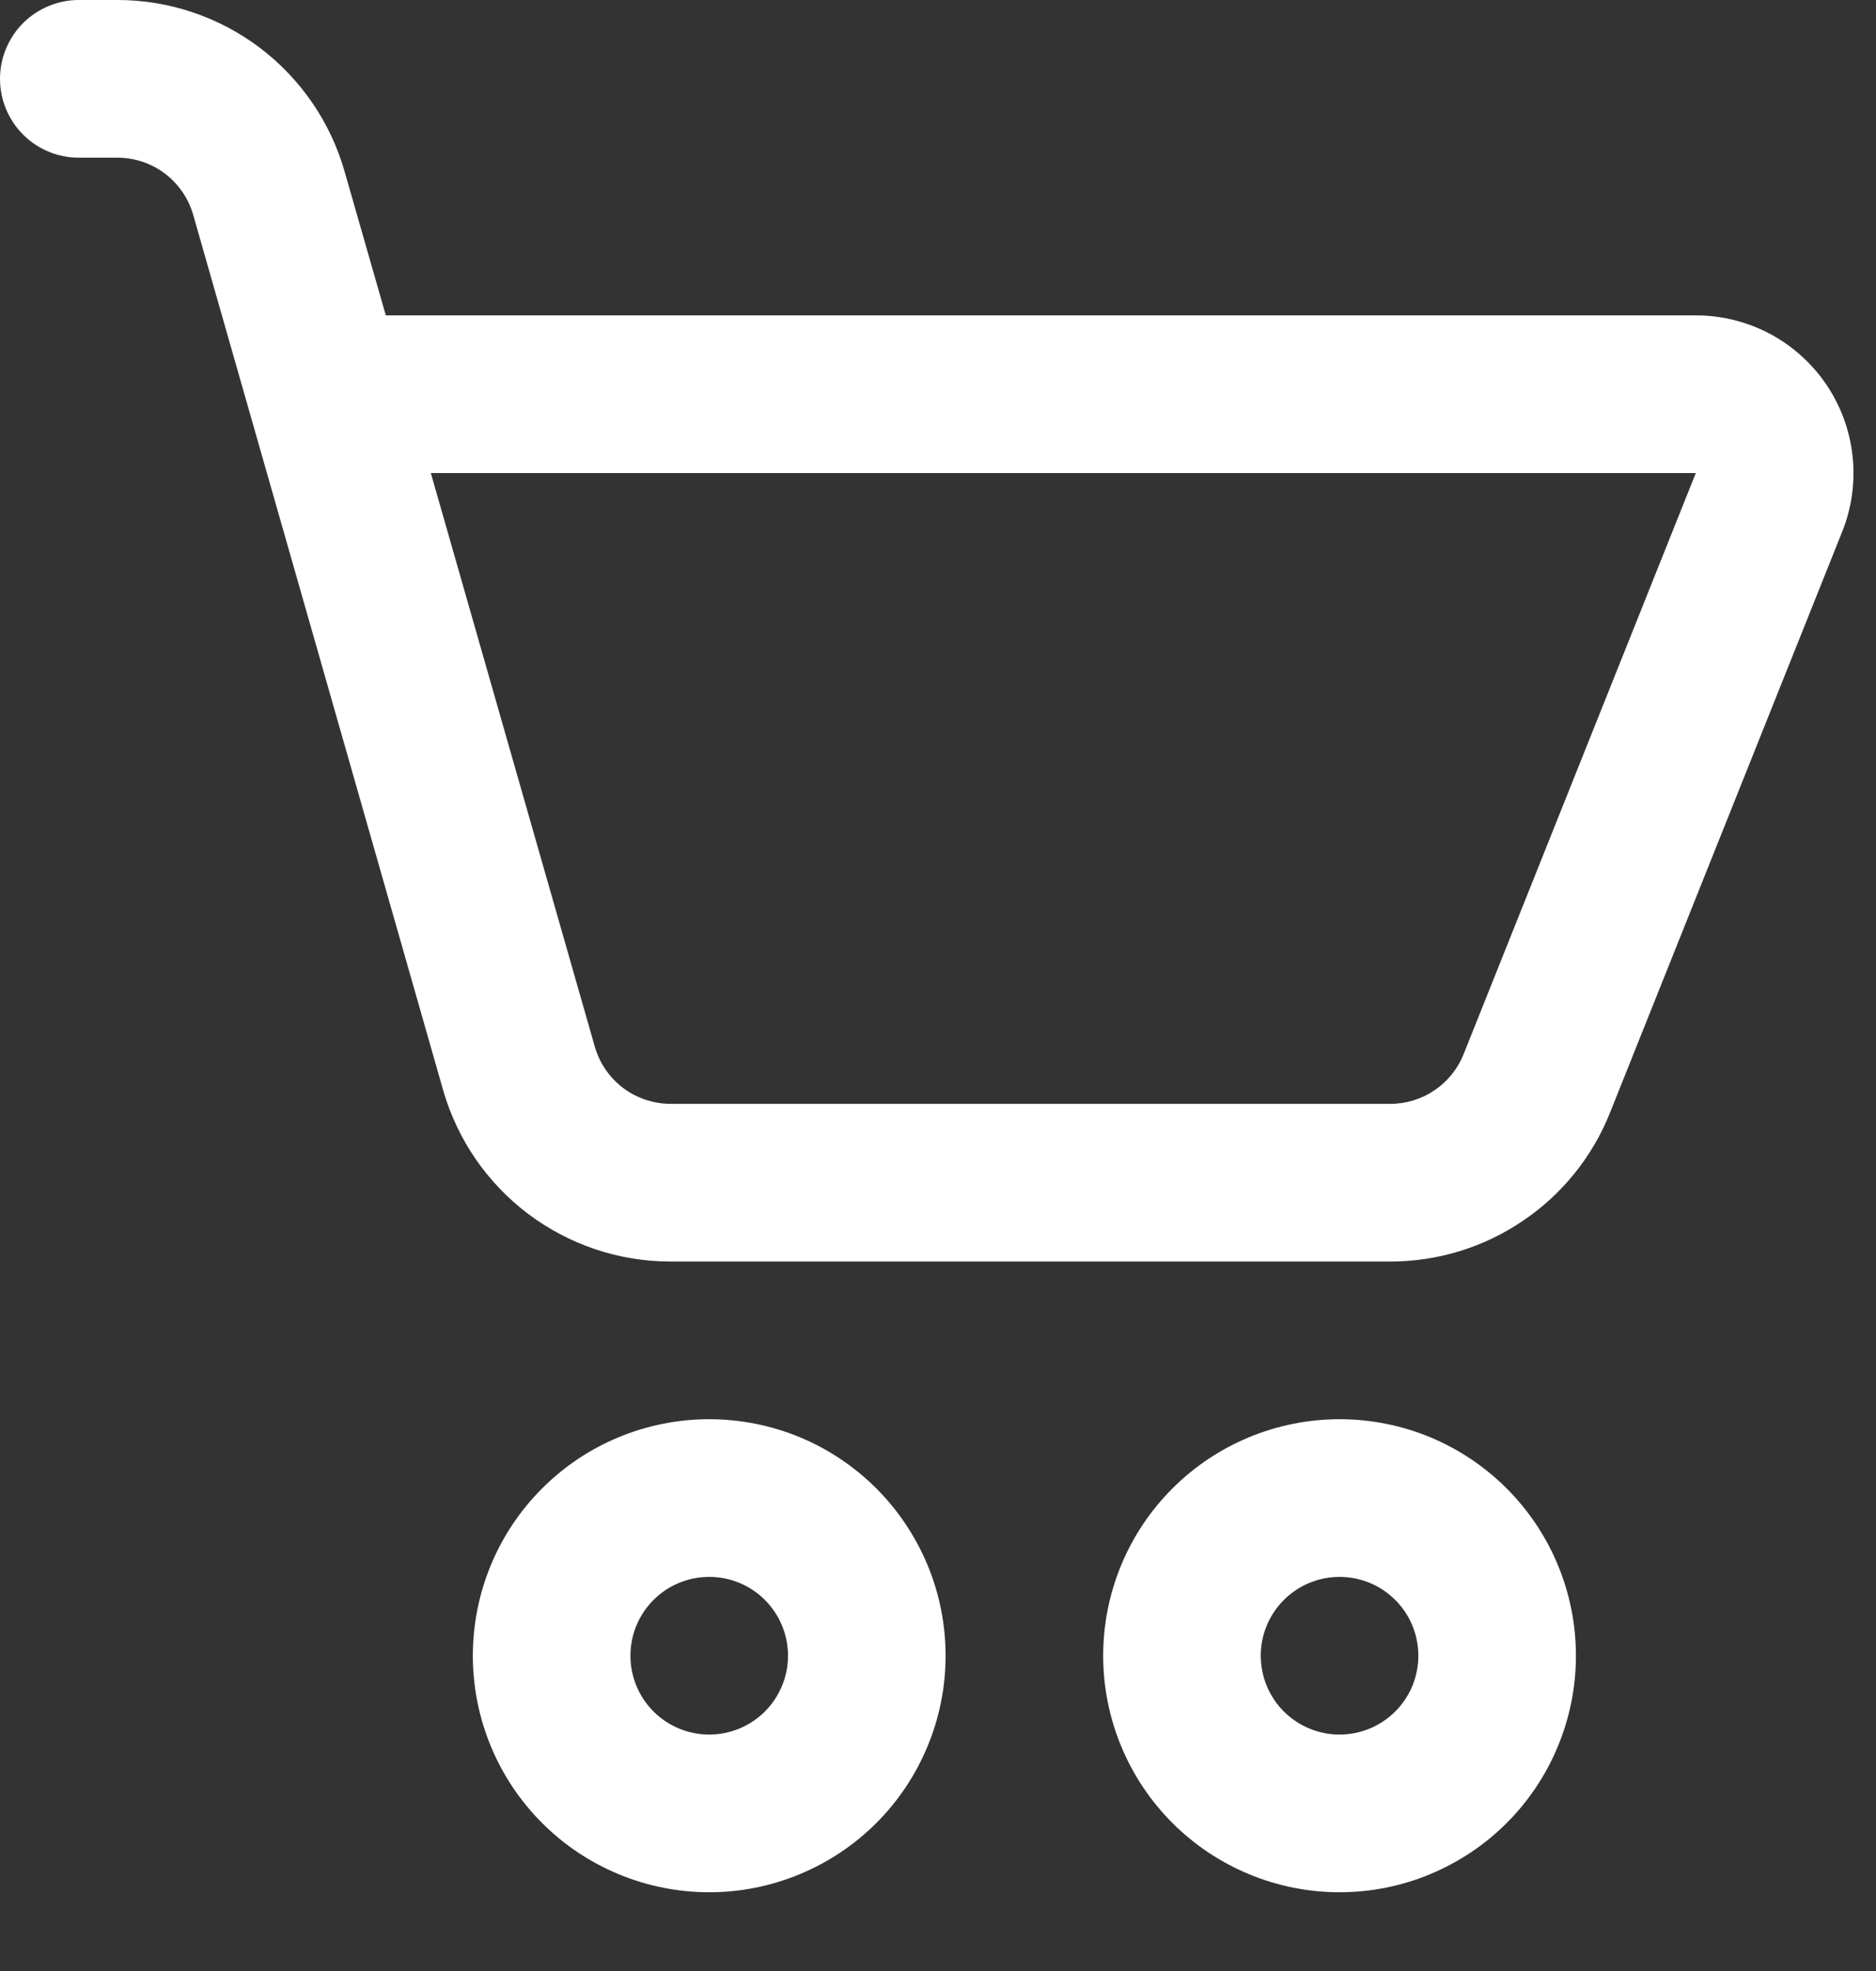
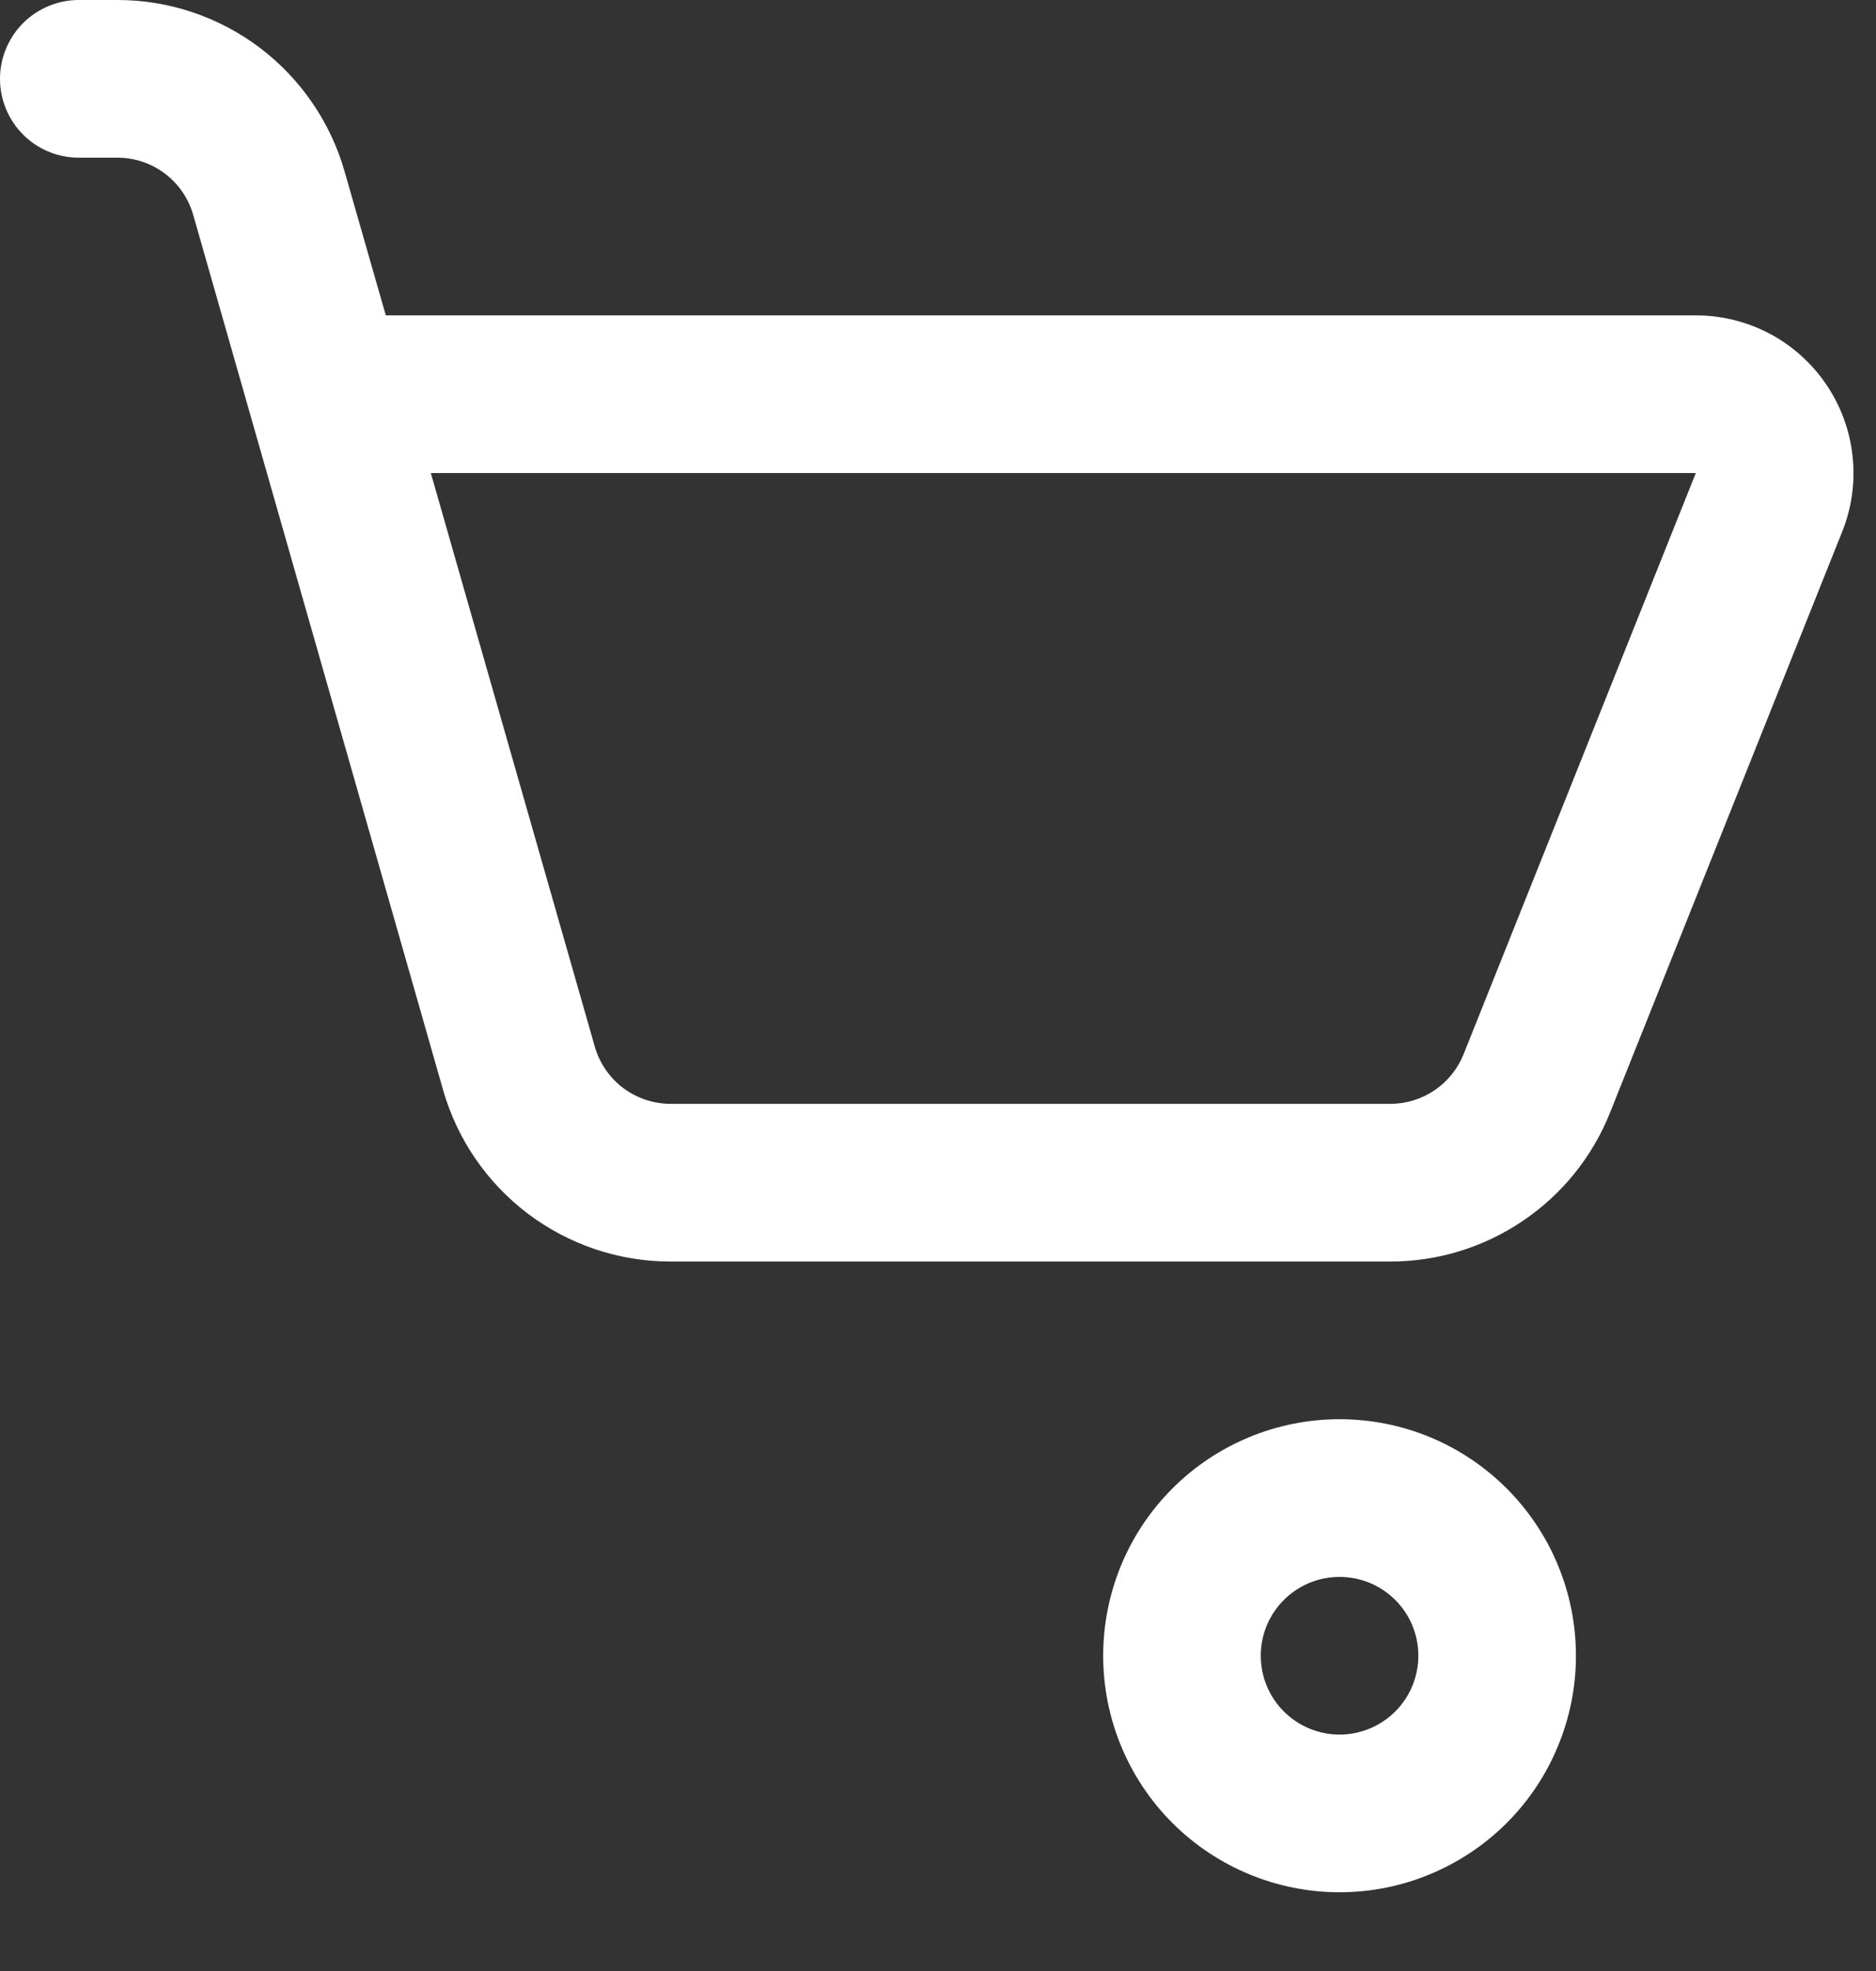
<svg xmlns="http://www.w3.org/2000/svg" width="20" height="21" viewBox="0 0 20 21" fill="none">
  <rect x="0" y="0" width="20" height="21" fill="#333333" stroke="none" />
-   <path d="M0.84 0C0.617 0 0.404 0.089 0.246 0.246C0.089 0.404 0 0.617 0 0.84C0 1.063 0.089 1.276 0.246 1.434C0.404 1.592 0.617 1.68 0.84 1.68H1.253C1.436 1.68 1.613 1.74 1.759 1.85C1.904 1.96 2.01 2.115 2.06 2.29L4.724 11.614C4.875 12.141 5.193 12.603 5.63 12.933C6.067 13.262 6.6 13.441 7.147 13.441H14.823C15.327 13.441 15.819 13.29 16.236 13.007C16.654 12.725 16.977 12.324 17.164 11.856L19.64 5.664C19.742 5.409 19.78 5.133 19.75 4.86C19.721 4.587 19.625 4.326 19.471 4.098C19.317 3.871 19.11 3.685 18.868 3.556C18.626 3.428 18.355 3.36 18.081 3.36H4.113L3.674 1.828C3.524 1.302 3.206 0.839 2.77 0.509C2.333 0.179 1.801 0 1.253 0H0.84ZM6.341 11.151L4.593 5.04H18.079L15.603 11.233C15.54 11.389 15.433 11.522 15.294 11.616C15.155 11.71 14.991 11.761 14.823 11.761H7.147C6.965 11.76 6.787 11.7 6.642 11.591C6.496 11.48 6.391 11.326 6.341 11.151Z" fill="white" />
-   <path d="M7.561 20.161C7.892 20.161 8.219 20.096 8.525 19.969C8.831 19.842 9.109 19.657 9.343 19.423C9.577 19.189 9.762 18.911 9.889 18.605C10.016 18.299 10.081 17.972 10.081 17.641C10.081 17.31 10.016 16.982 9.889 16.676C9.762 16.371 9.577 16.093 9.343 15.859C9.109 15.625 8.831 15.439 8.525 15.312C8.219 15.186 7.892 15.121 7.561 15.121C6.892 15.121 6.251 15.386 5.779 15.859C5.306 16.331 5.041 16.972 5.041 17.641C5.041 18.309 5.306 18.95 5.779 19.423C6.251 19.895 6.892 20.161 7.561 20.161ZM7.561 18.481C7.338 18.481 7.124 18.392 6.967 18.235C6.809 18.077 6.721 17.863 6.721 17.641C6.721 17.418 6.809 17.204 6.967 17.047C7.124 16.889 7.338 16.801 7.561 16.801C7.784 16.801 7.997 16.889 8.155 17.047C8.312 17.204 8.401 17.418 8.401 17.641C8.401 17.863 8.312 18.077 8.155 18.235C7.997 18.392 7.784 18.481 7.561 18.481Z" fill="white" />
+   <path d="M0.84 0C0.617 0 0.404 0.089 0.246 0.246C0.089 0.404 0 0.617 0 0.84C0 1.063 0.089 1.276 0.246 1.434C0.404 1.592 0.617 1.68 0.84 1.68H1.253C1.436 1.68 1.613 1.74 1.759 1.85C1.904 1.96 2.01 2.115 2.06 2.29L4.724 11.614C4.875 12.141 5.193 12.603 5.63 12.933C6.067 13.262 6.6 13.441 7.147 13.441H14.823C15.327 13.441 15.819 13.29 16.236 13.007C16.654 12.725 16.977 12.324 17.164 11.856L19.64 5.664C19.742 5.409 19.78 5.133 19.75 4.86C19.721 4.587 19.625 4.326 19.471 4.098C19.317 3.871 19.11 3.685 18.868 3.556C18.626 3.428 18.355 3.36 18.081 3.36H4.113L3.674 1.828C3.524 1.302 3.206 0.839 2.77 0.509C2.333 0.179 1.801 0 1.253 0H0.84ZM6.341 11.151L4.593 5.04H18.079L15.603 11.233C15.54 11.389 15.433 11.522 15.294 11.616C15.155 11.71 14.991 11.761 14.823 11.761H7.147C6.965 11.76 6.787 11.7 6.642 11.591C6.496 11.48 6.391 11.326 6.341 11.151" fill="white" />
  <path d="M14.281 20.161C14.612 20.161 14.94 20.096 15.245 19.969C15.551 19.842 15.829 19.657 16.063 19.423C16.297 19.189 16.483 18.911 16.609 18.605C16.736 18.299 16.801 17.972 16.801 17.641C16.801 17.31 16.736 16.982 16.609 16.676C16.483 16.371 16.297 16.093 16.063 15.859C15.829 15.625 15.551 15.439 15.245 15.312C14.94 15.186 14.612 15.121 14.281 15.121C13.613 15.121 12.972 15.386 12.499 15.859C12.026 16.331 11.761 16.972 11.761 17.641C11.761 18.309 12.026 18.95 12.499 19.423C12.972 19.895 13.613 20.161 14.281 20.161ZM14.281 18.481C14.058 18.481 13.845 18.392 13.687 18.235C13.529 18.077 13.441 17.863 13.441 17.641C13.441 17.418 13.529 17.204 13.687 17.047C13.845 16.889 14.058 16.801 14.281 16.801C14.504 16.801 14.717 16.889 14.875 17.047C15.033 17.204 15.121 17.418 15.121 17.641C15.121 17.863 15.033 18.077 14.875 18.235C14.717 18.392 14.504 18.481 14.281 18.481Z" fill="white" />
</svg>